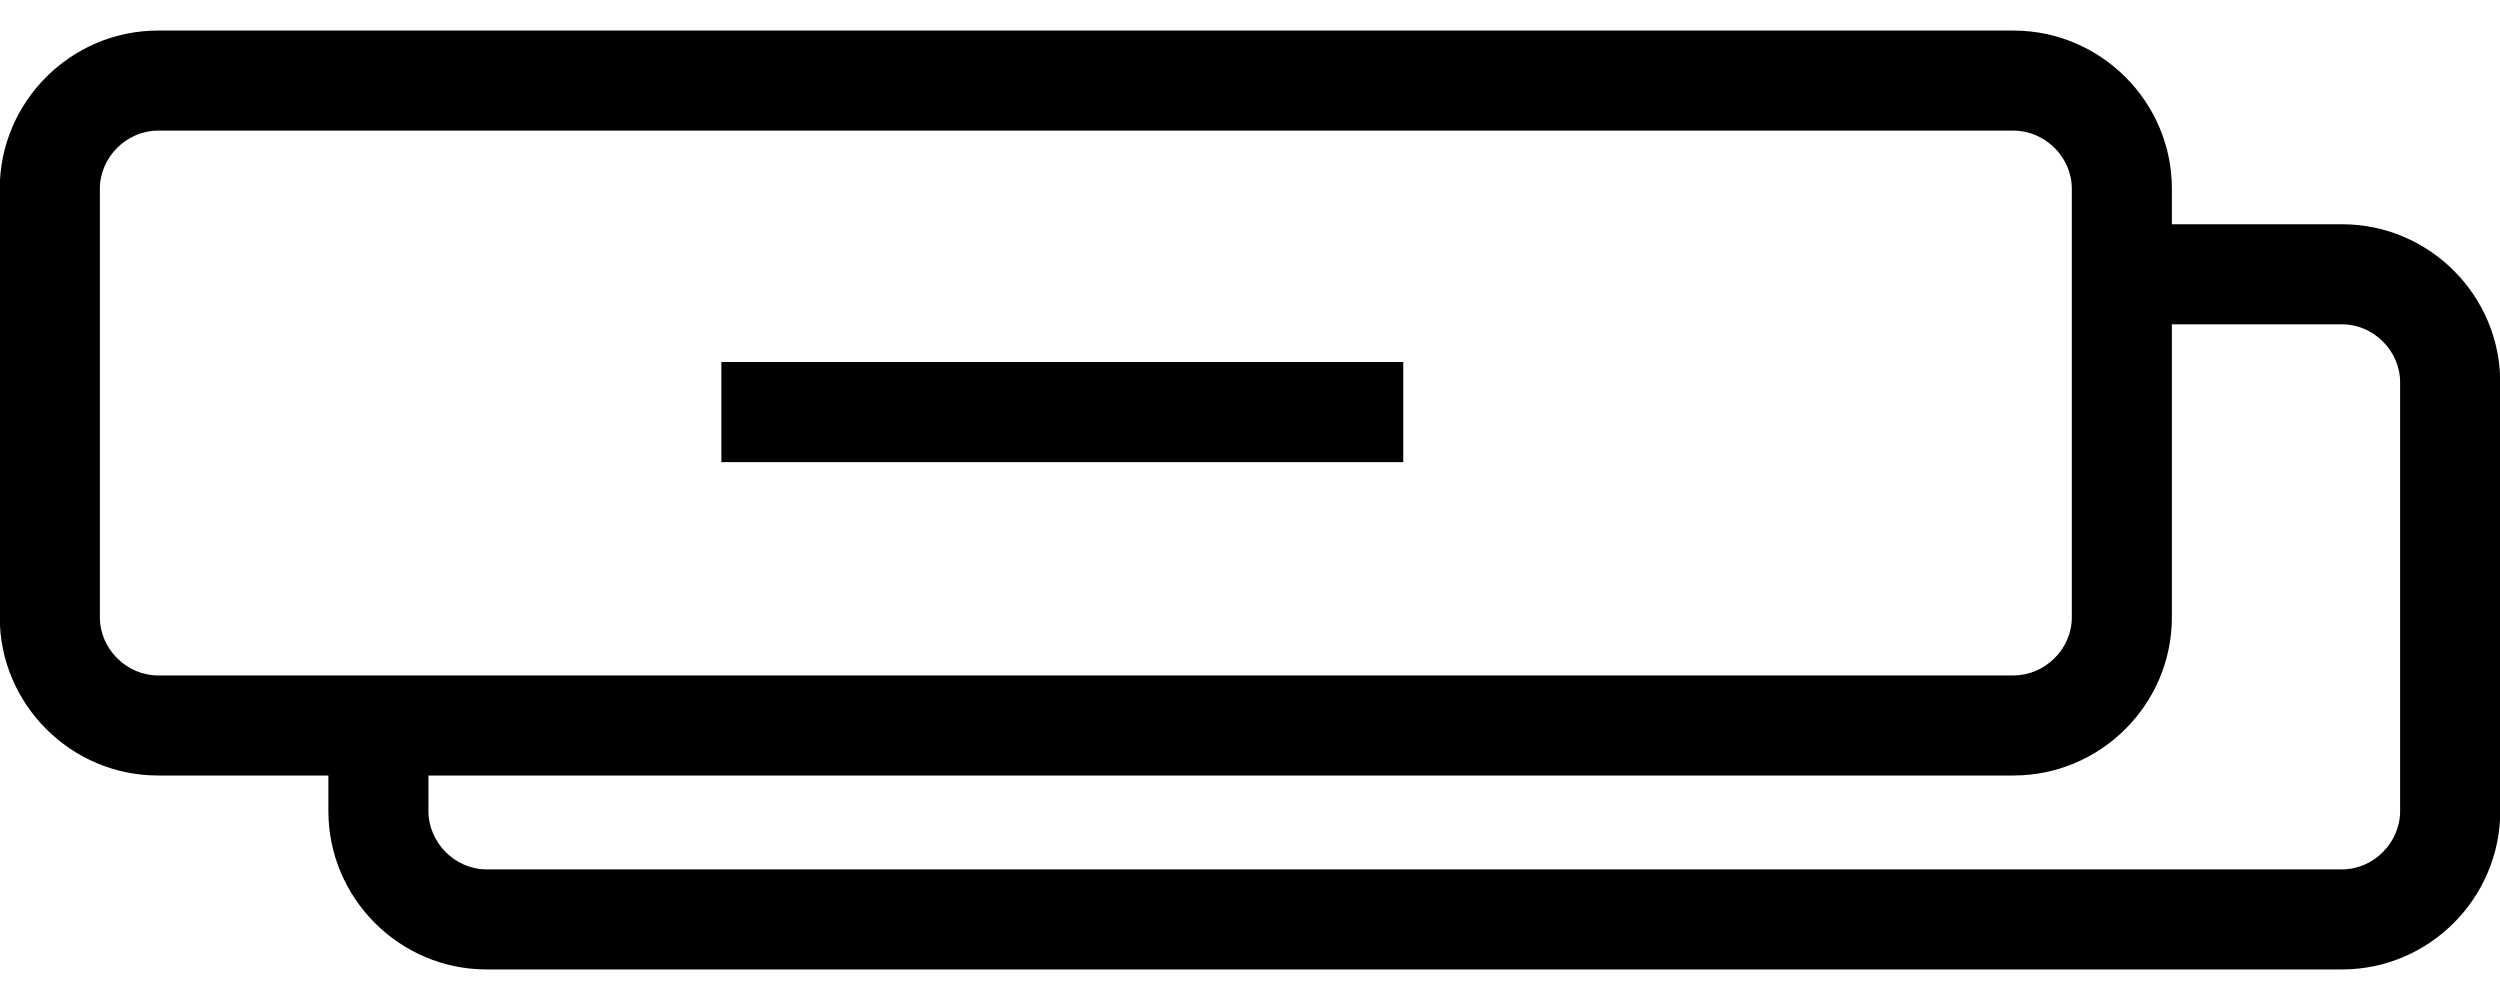
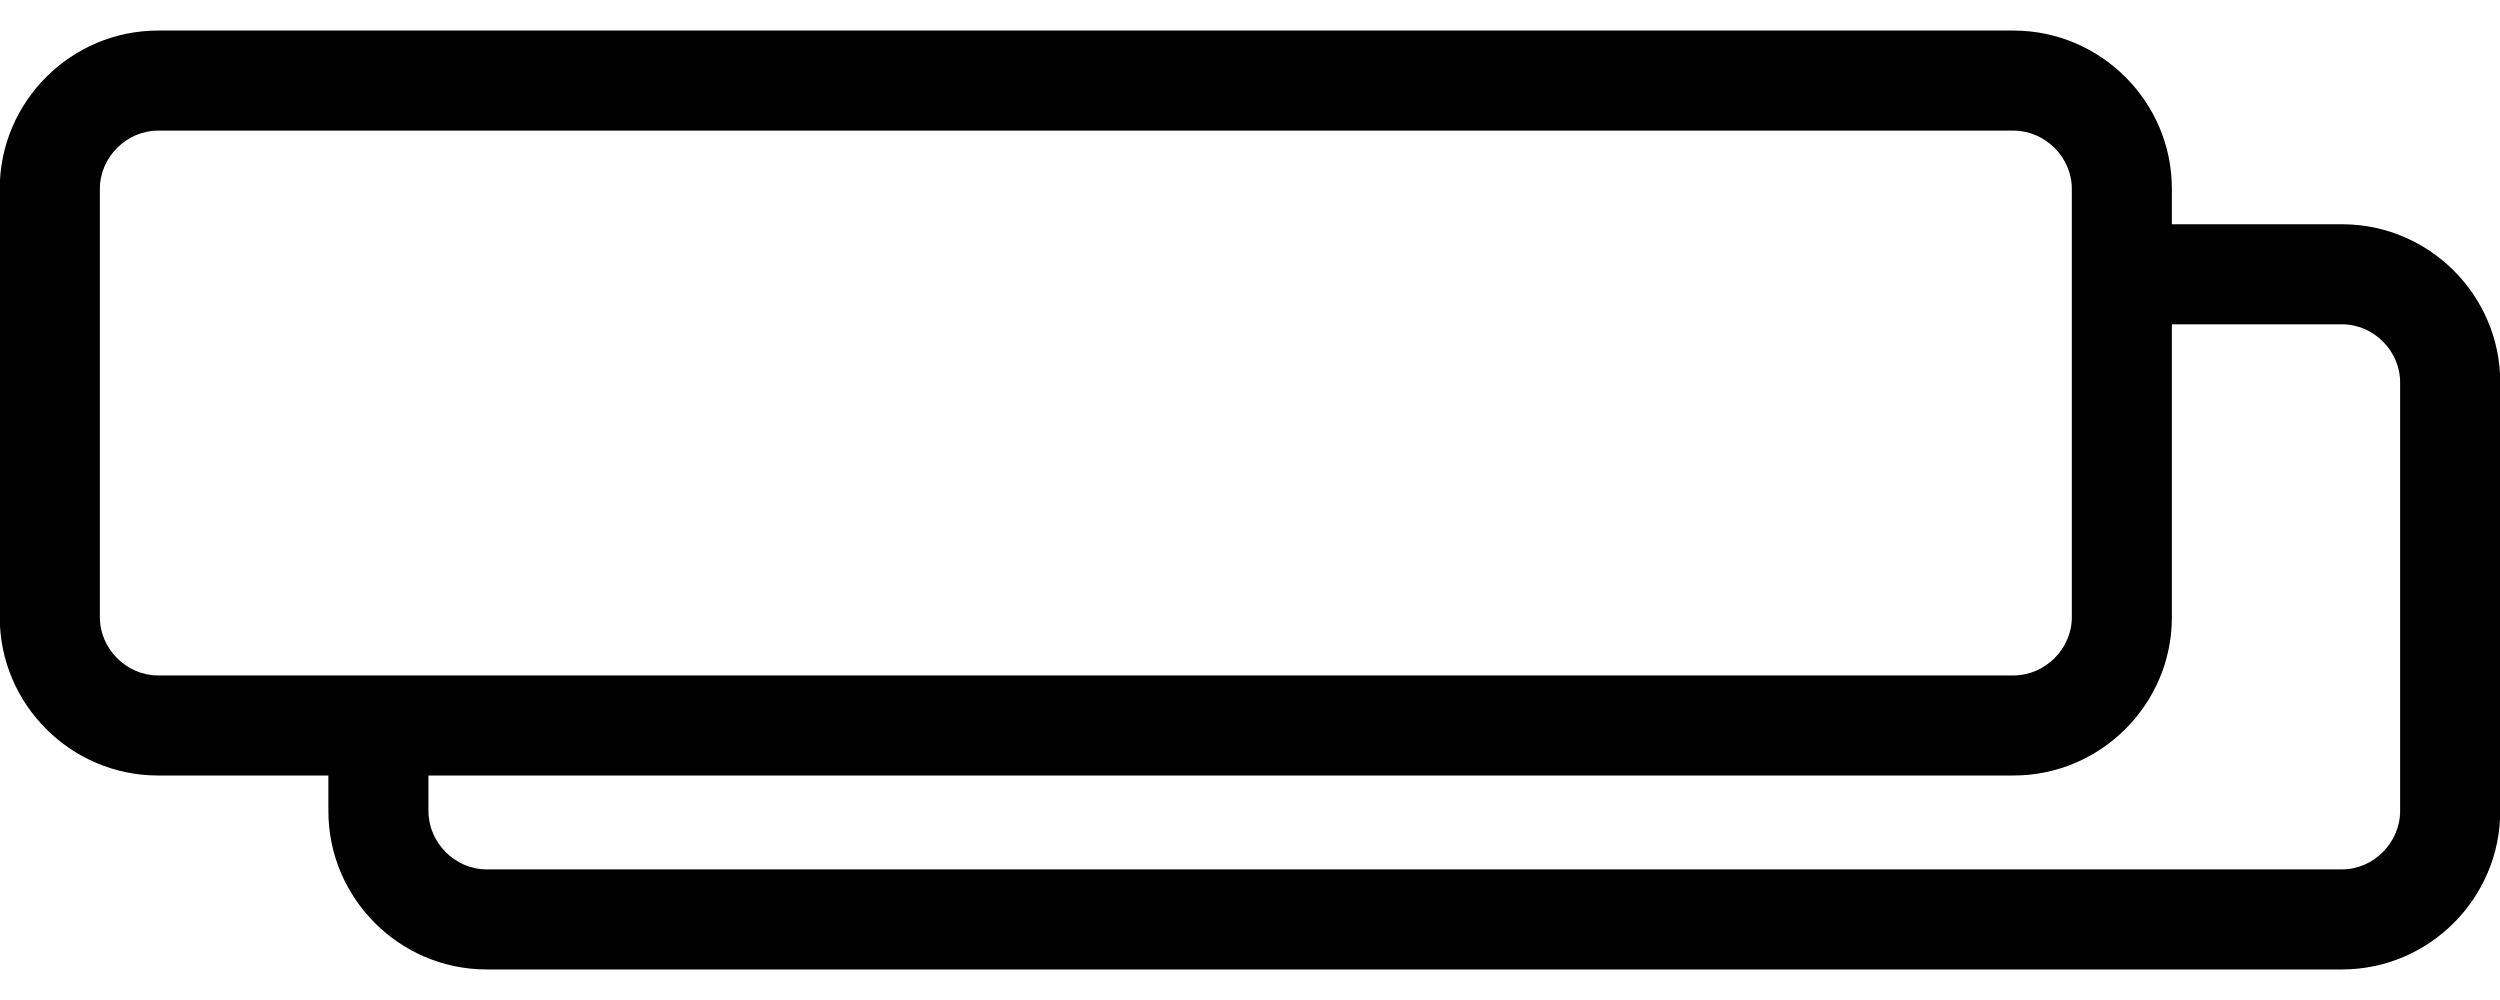
<svg xmlns="http://www.w3.org/2000/svg" width="40" height="16" viewBox="0 0 40 16" fill="none">
  <path d="M37.473 3.588H34.75V3.019C34.75 1.626 33.609 0.489 32.216 0.489H2.527C1.137 0.489 -0.004 1.626 -0.004 3.019V9.878C-0.004 11.271 1.137 12.408 2.527 12.408H5.254V12.977C5.254 14.37 6.391 15.511 7.784 15.511H37.473C38.867 15.511 40.004 14.37 40.004 12.977V6.118C40.004 4.725 38.867 3.588 37.473 3.588ZM2.527 10.807C2.026 10.807 1.598 10.382 1.598 9.878V3.019C1.598 2.515 2.026 2.09 2.527 2.09H32.216C32.721 2.09 33.149 2.515 33.149 3.019C33.149 3.019 33.149 3.501 33.149 3.588C33.149 3.831 33.149 4.496 33.149 5.189C33.149 7.218 33.149 9.878 33.149 9.878C33.149 10.382 32.721 10.807 32.216 10.807H6.855H5.254H2.527ZM38.402 12.977C38.402 13.481 37.978 13.91 37.473 13.91H7.784C7.279 13.91 6.855 13.481 6.855 12.977V12.408H32.216C33.609 12.408 34.75 11.271 34.75 9.878V5.189H37.473C37.978 5.189 38.402 5.614 38.402 6.118V12.977Z" fill="black" />
-   <path d="M22.452 5.792H11.542V7.394H22.452V5.792Z" fill="black" />
</svg>